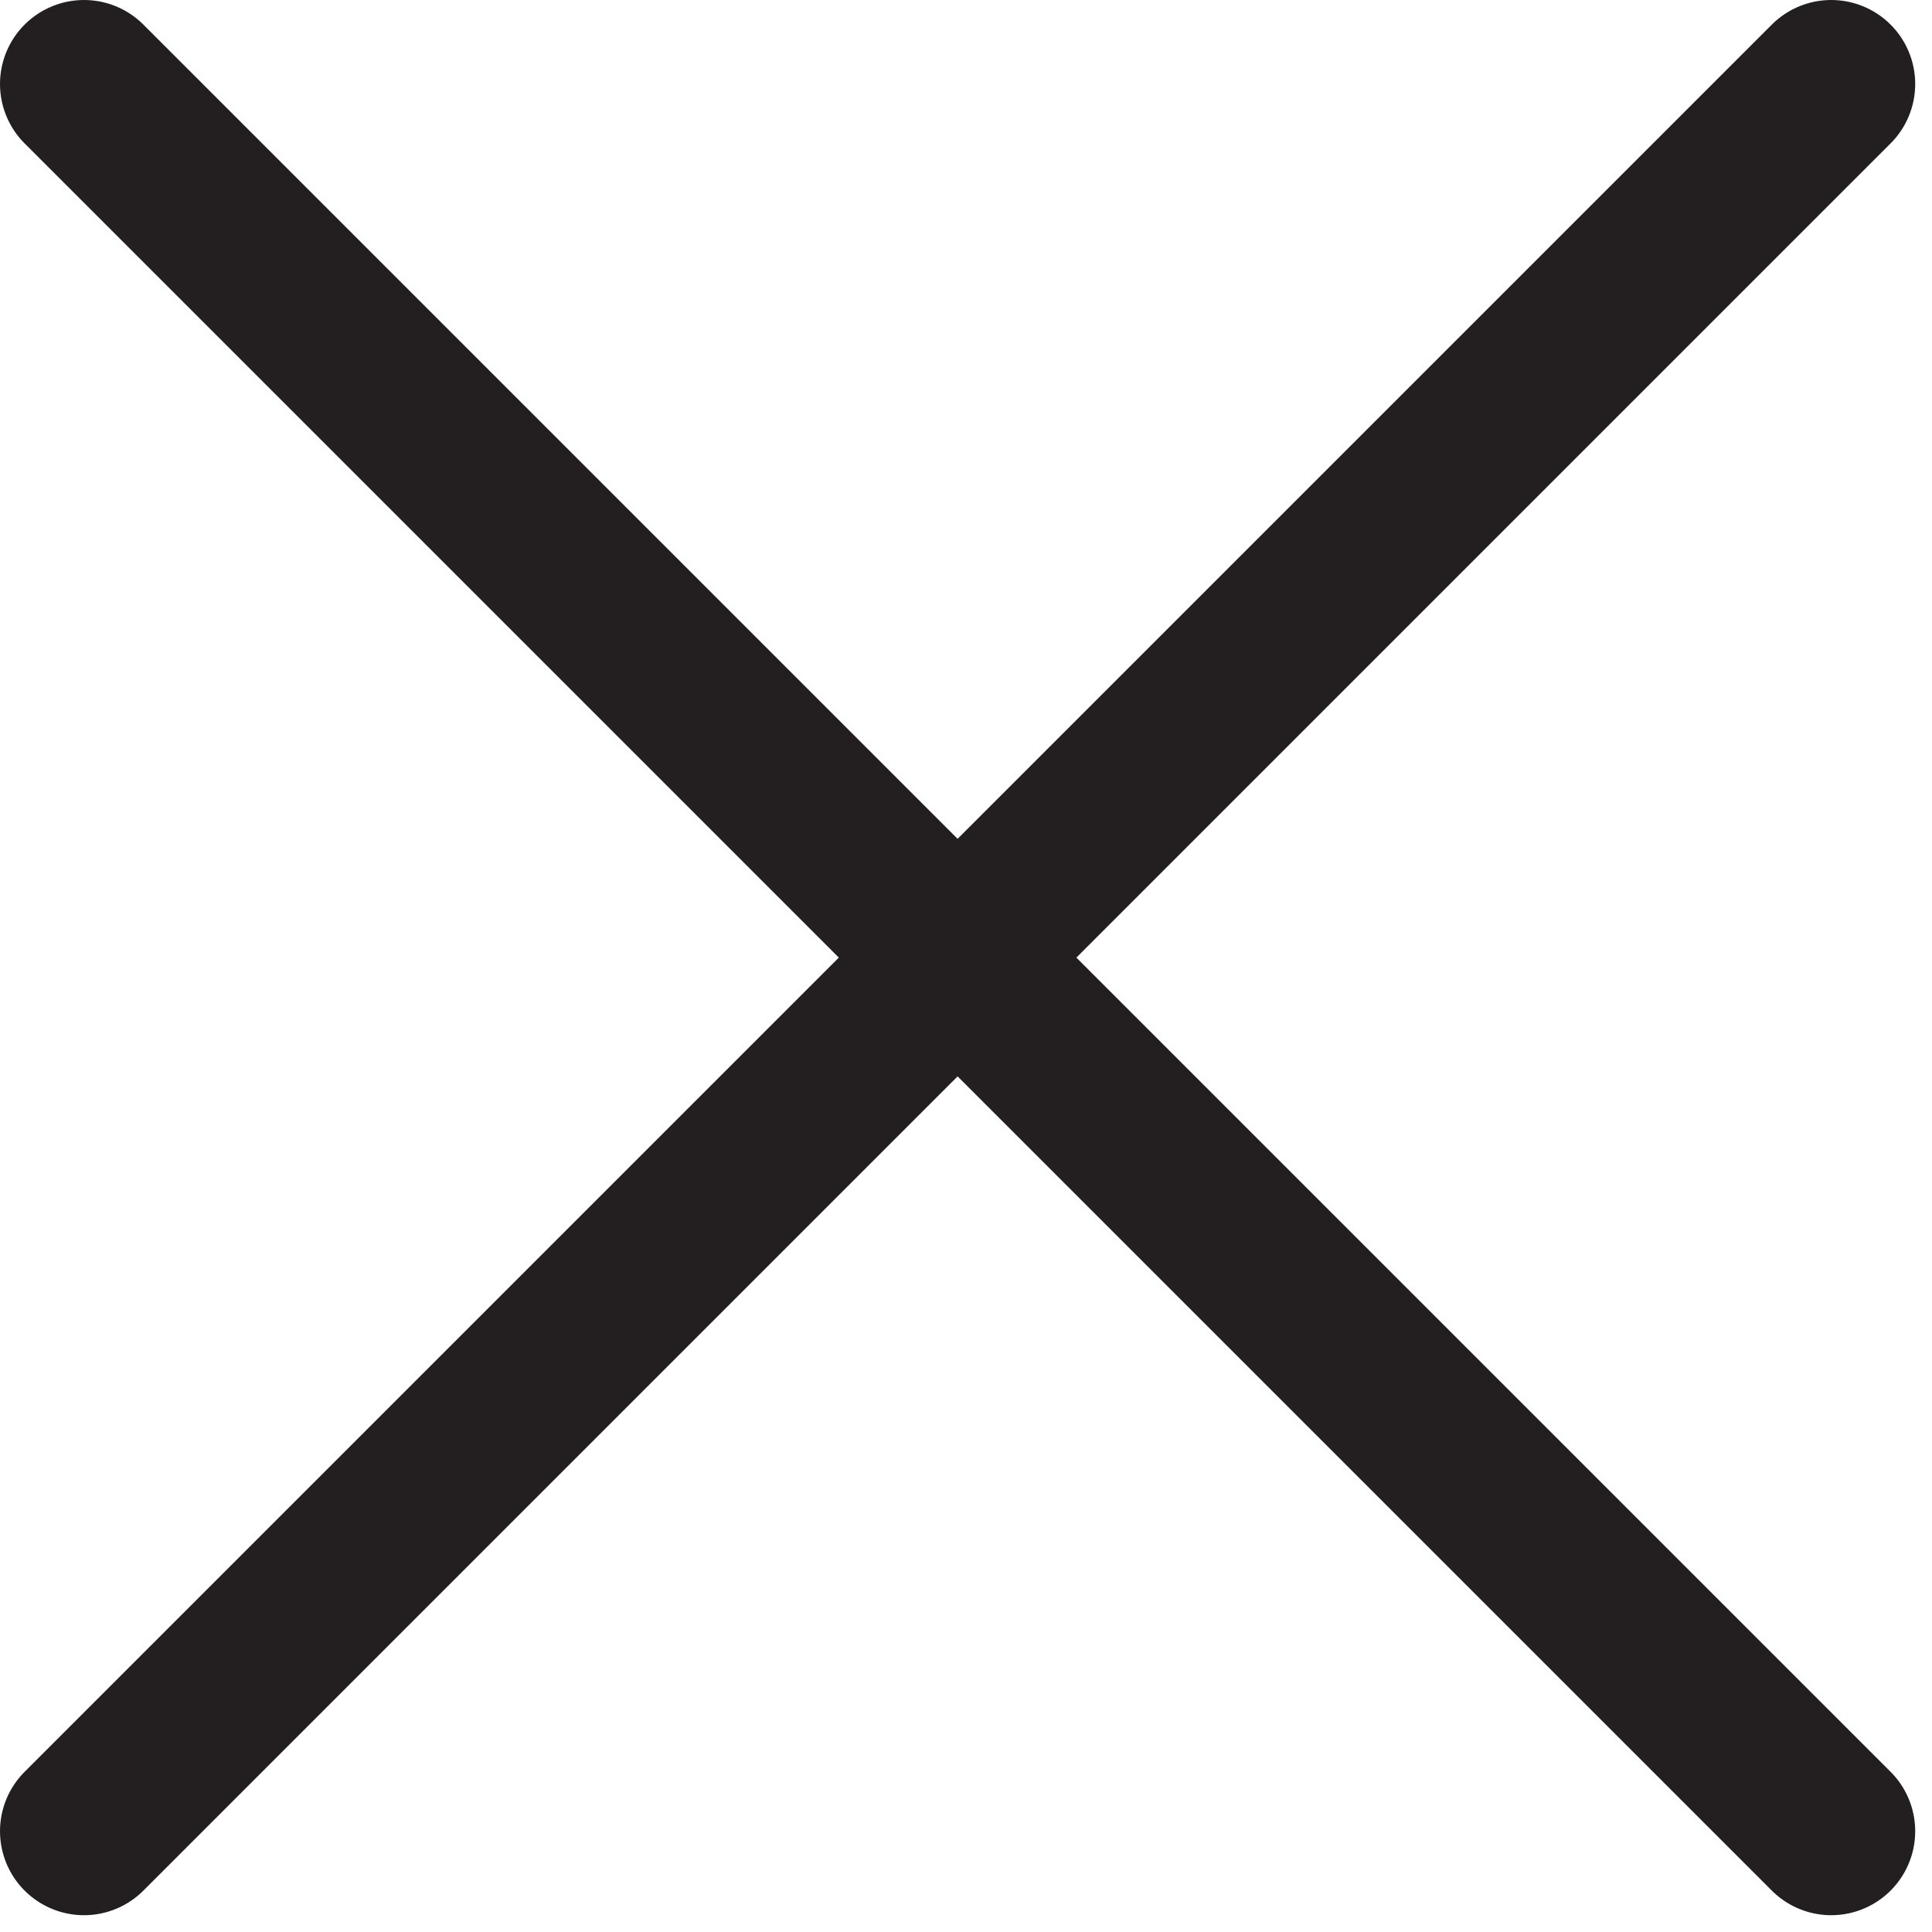
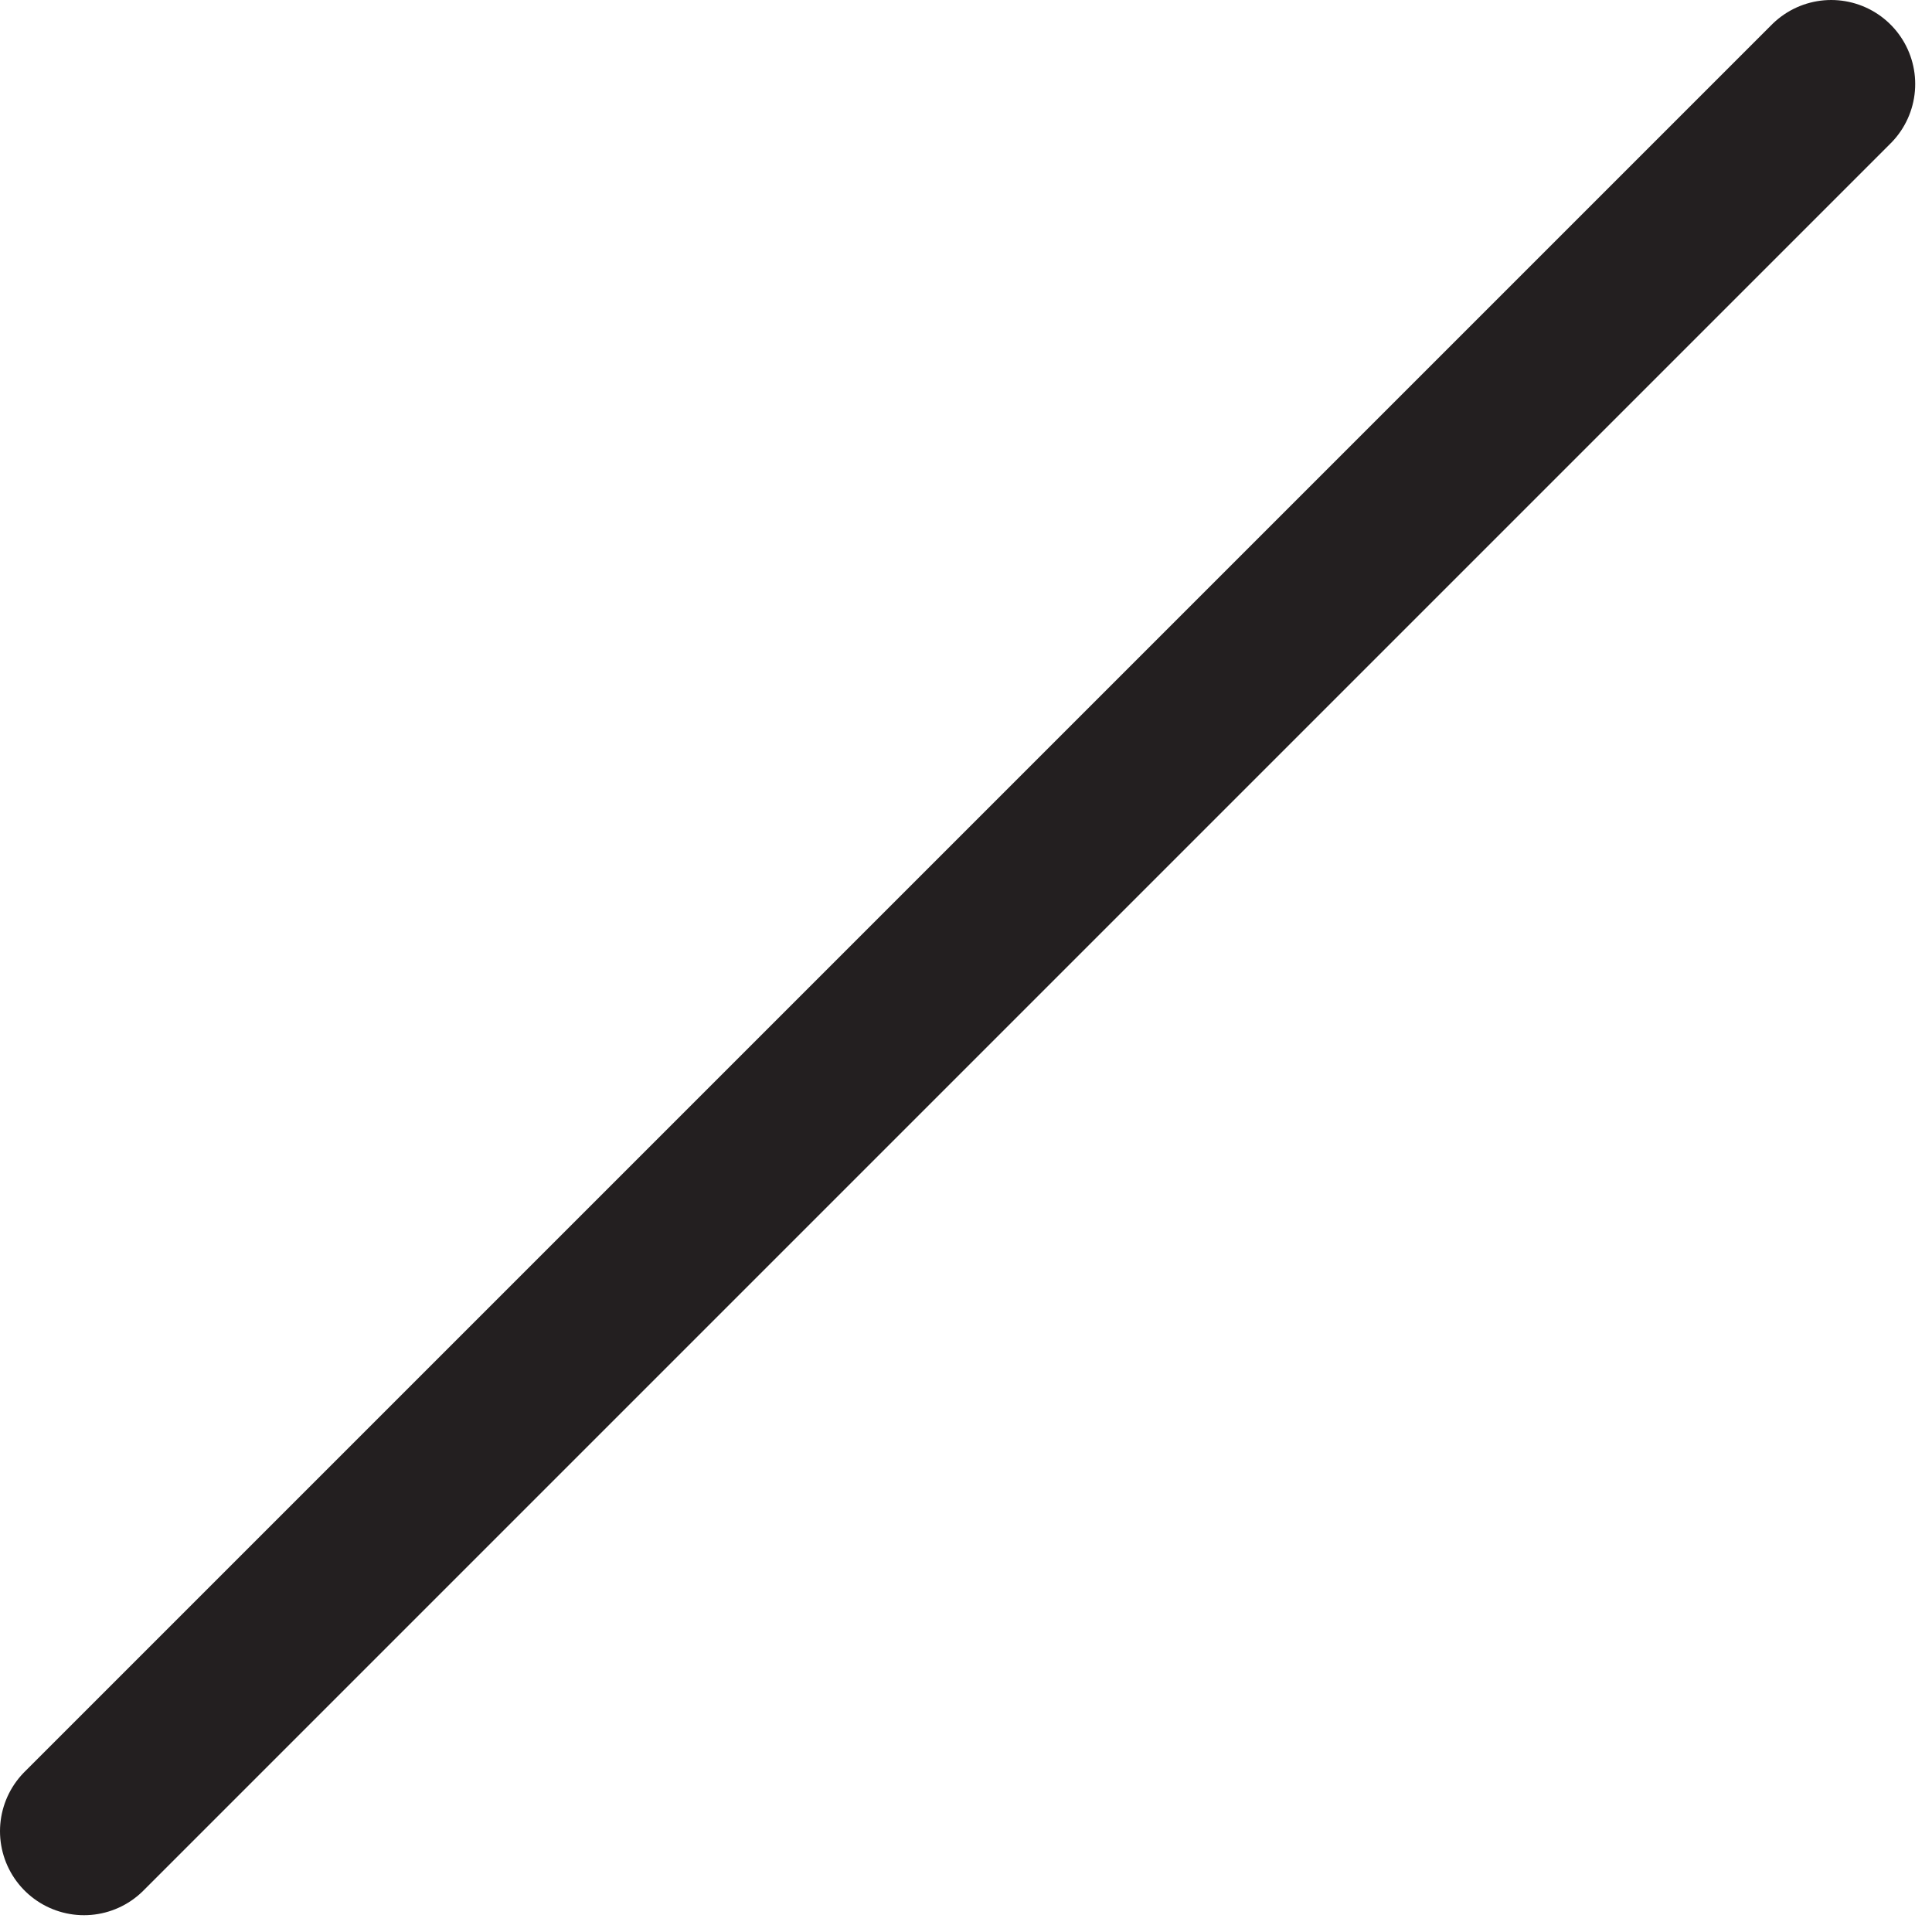
<svg xmlns="http://www.w3.org/2000/svg" width="23" height="23" viewBox="0 0 23 23" fill="none">
  <path d="M21.8 1L1 21.8" stroke="#231F20" stroke-width="2" stroke-miterlimit="10" stroke-linecap="round" stroke-linejoin="round" />
-   <path d="M21.8 21.8L1 1" stroke="#231F20" stroke-width="2" stroke-miterlimit="10" stroke-linecap="round" stroke-linejoin="round" />
</svg>